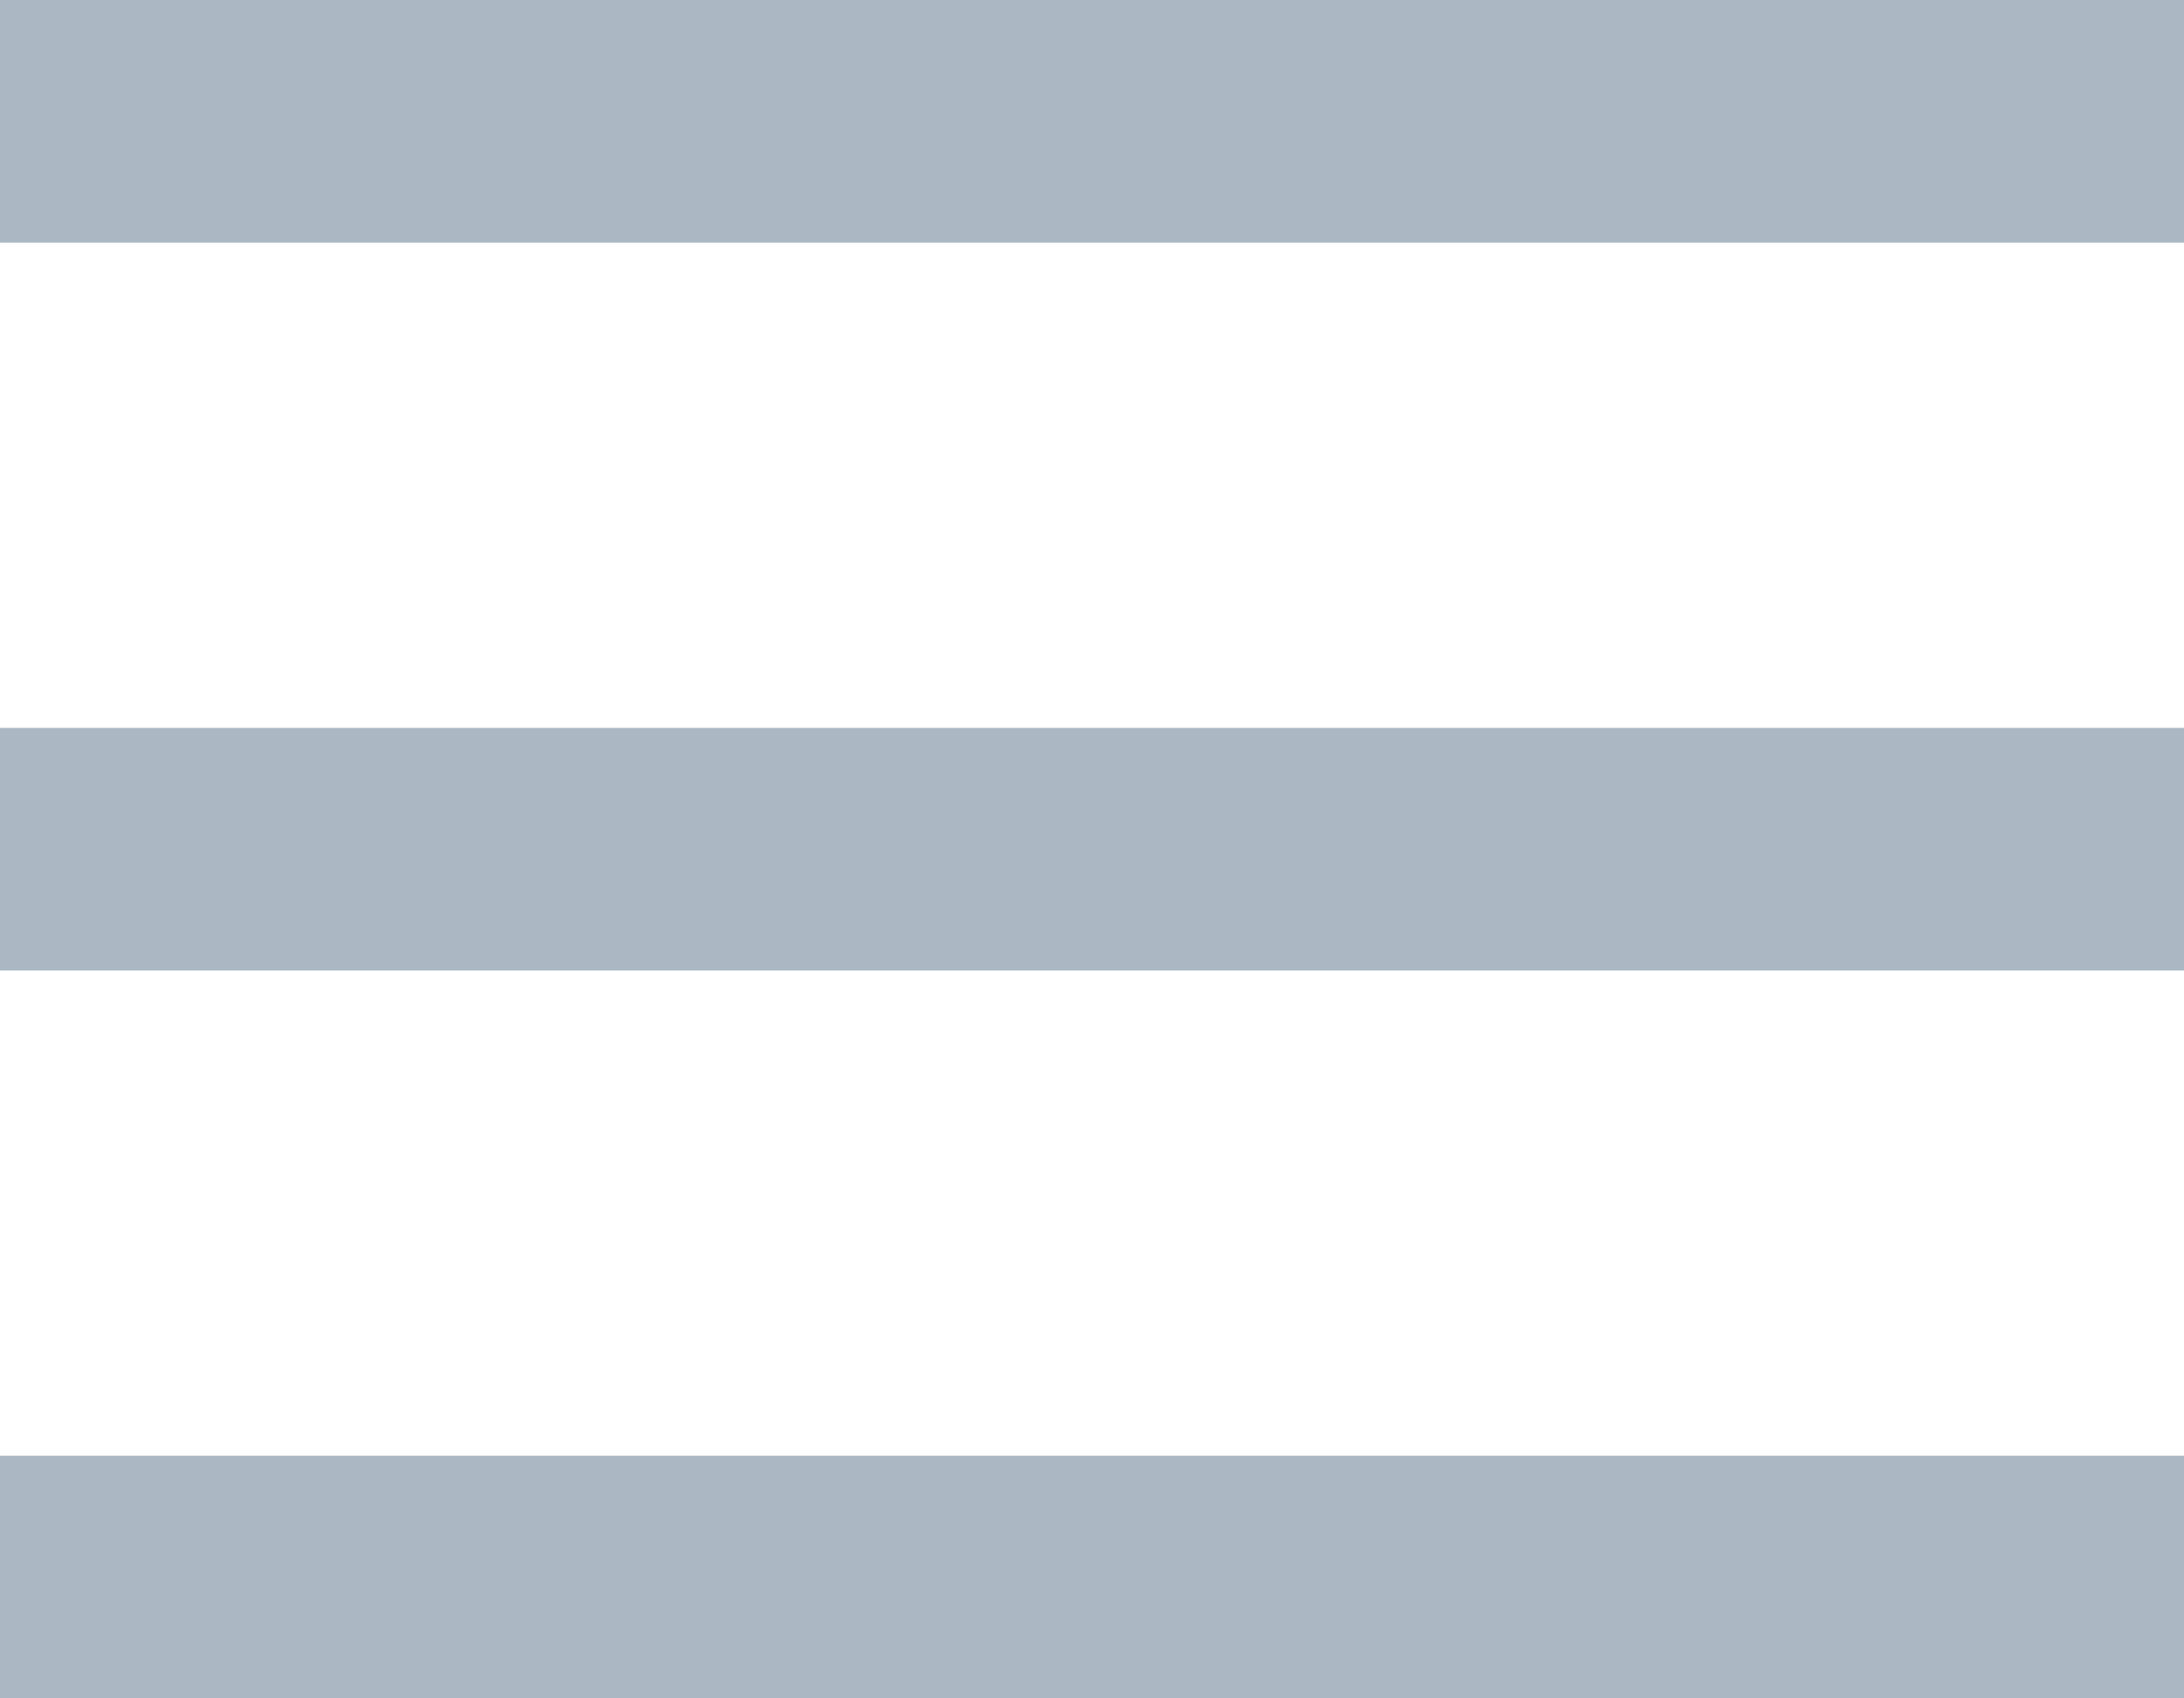
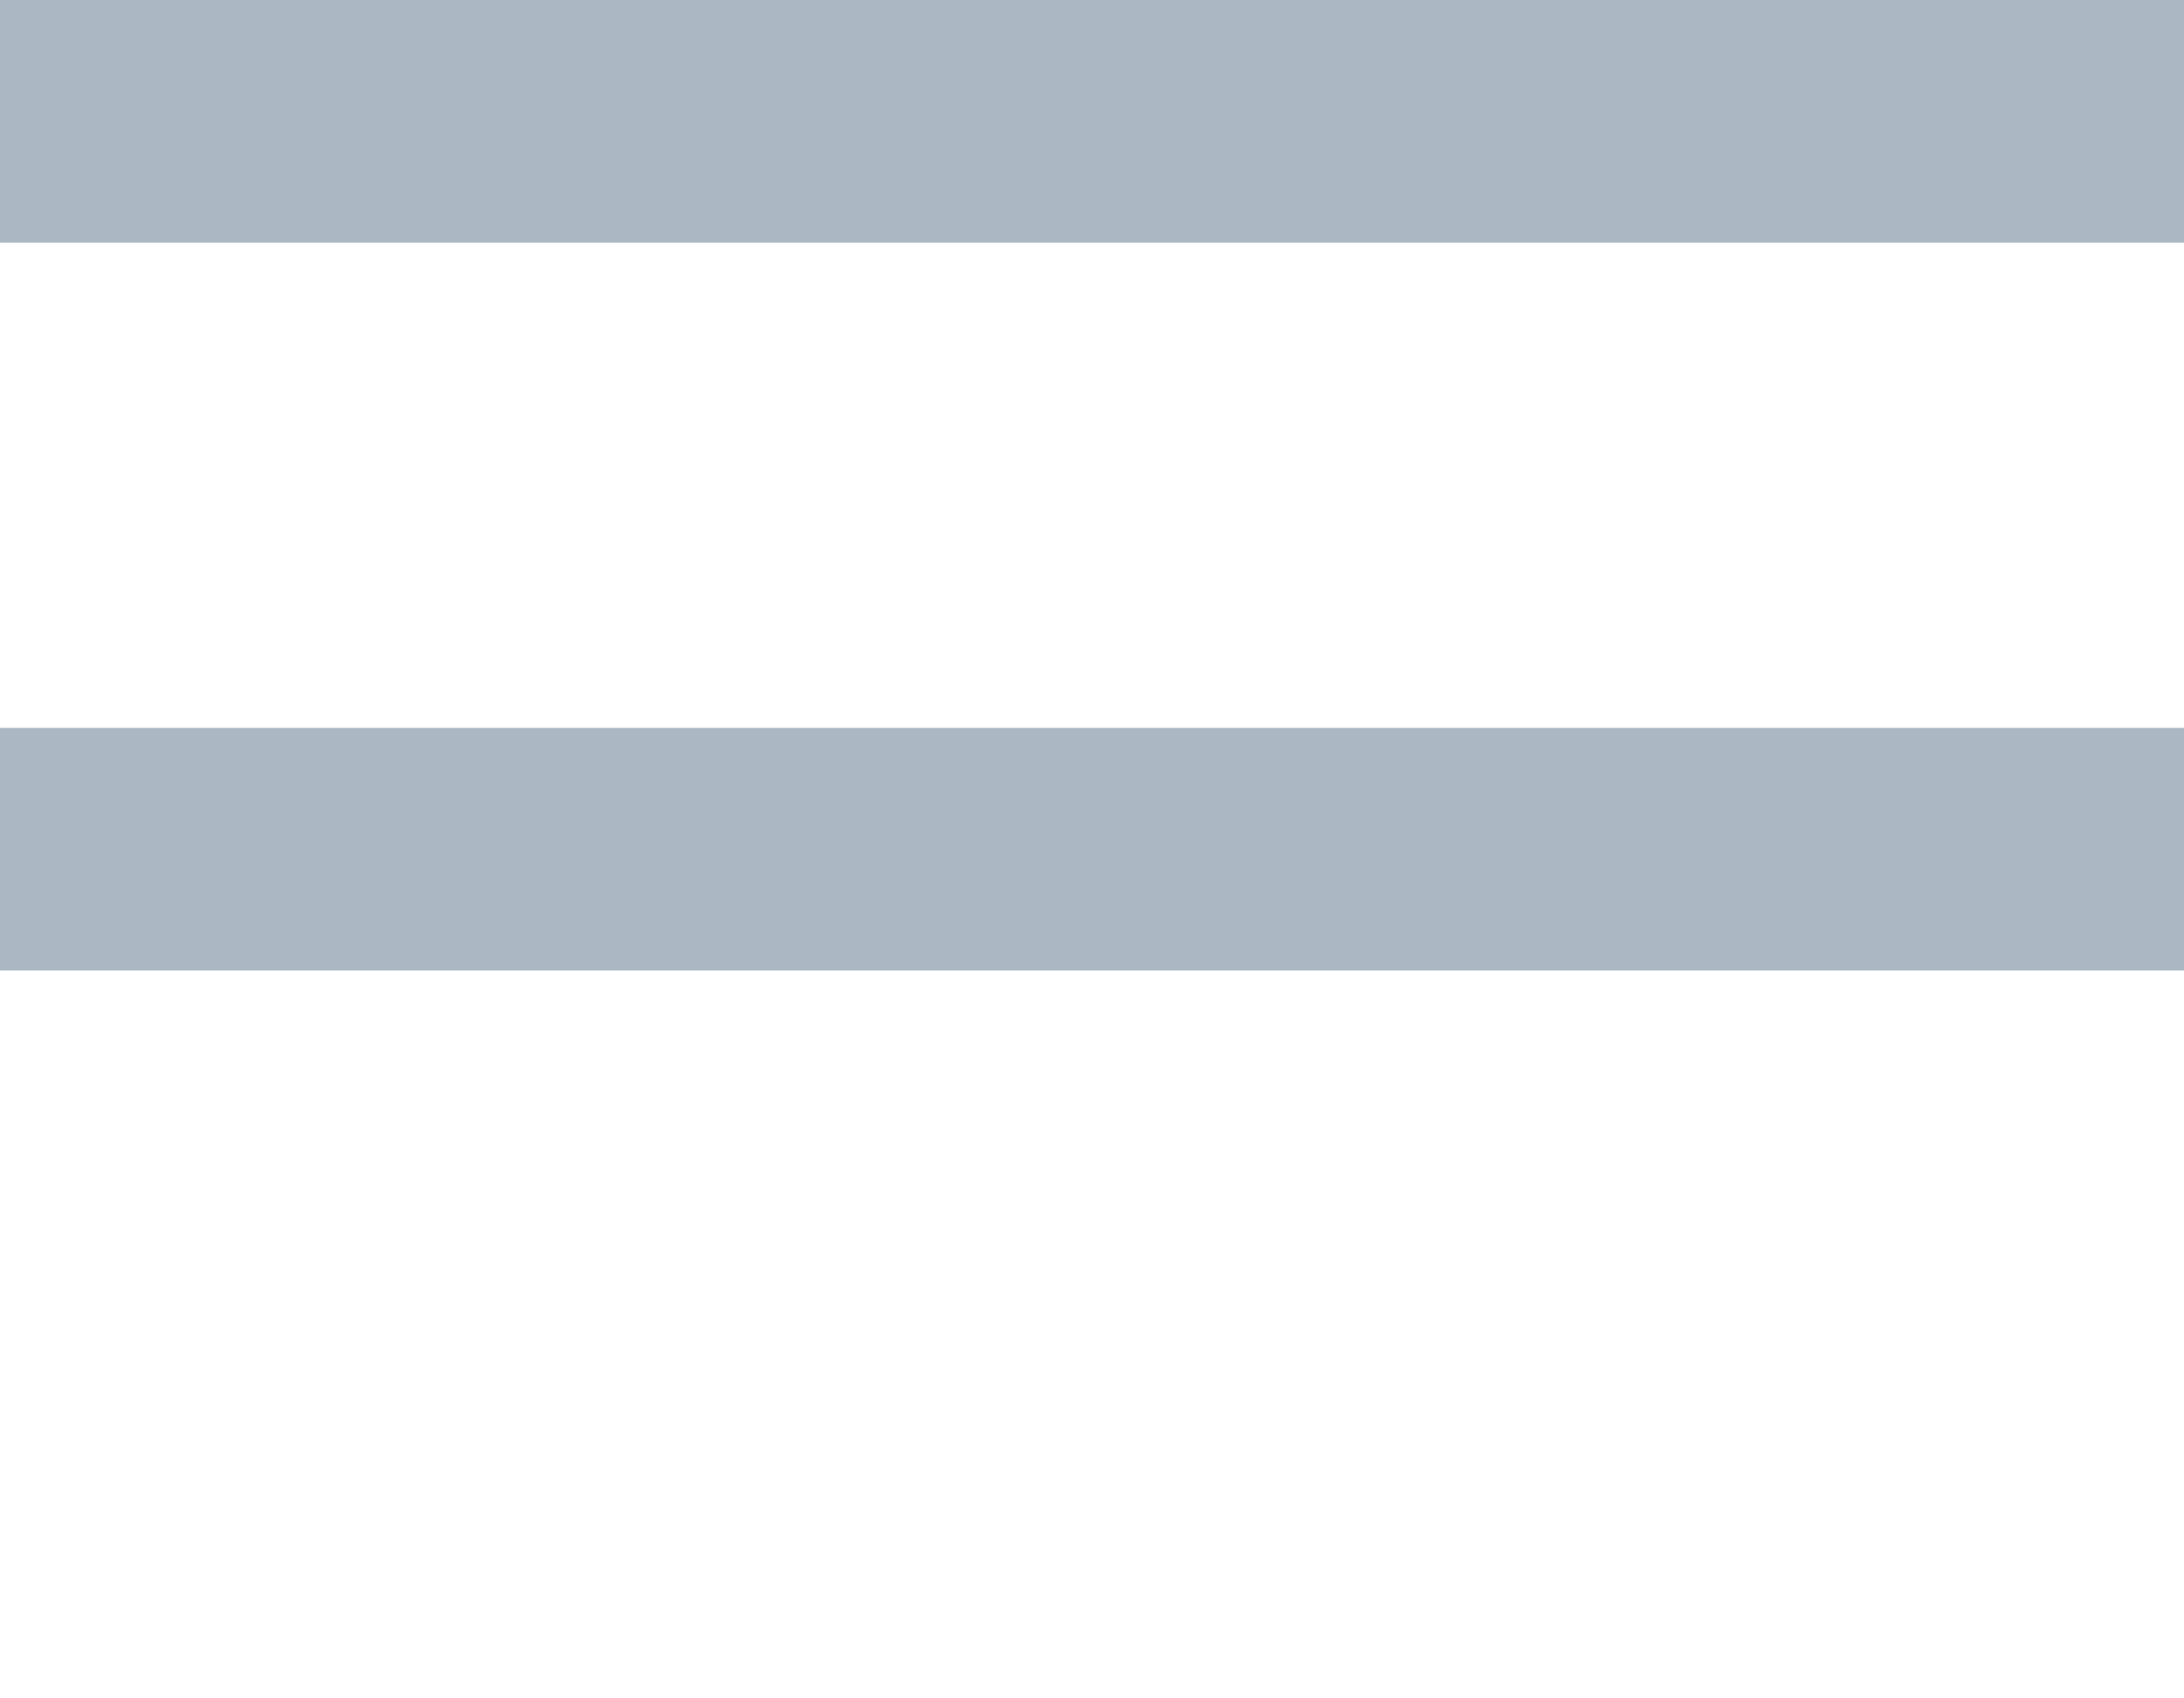
<svg xmlns="http://www.w3.org/2000/svg" width="18" height="14" viewBox="0 0 18 14" fill="none">
  <rect width="18" height="2" fill="#ABB8C3" />
  <rect y="6" width="18" height="2" fill="#ABB8C3" />
-   <rect y="12" width="18" height="2" fill="#ABB8C3" />
</svg>